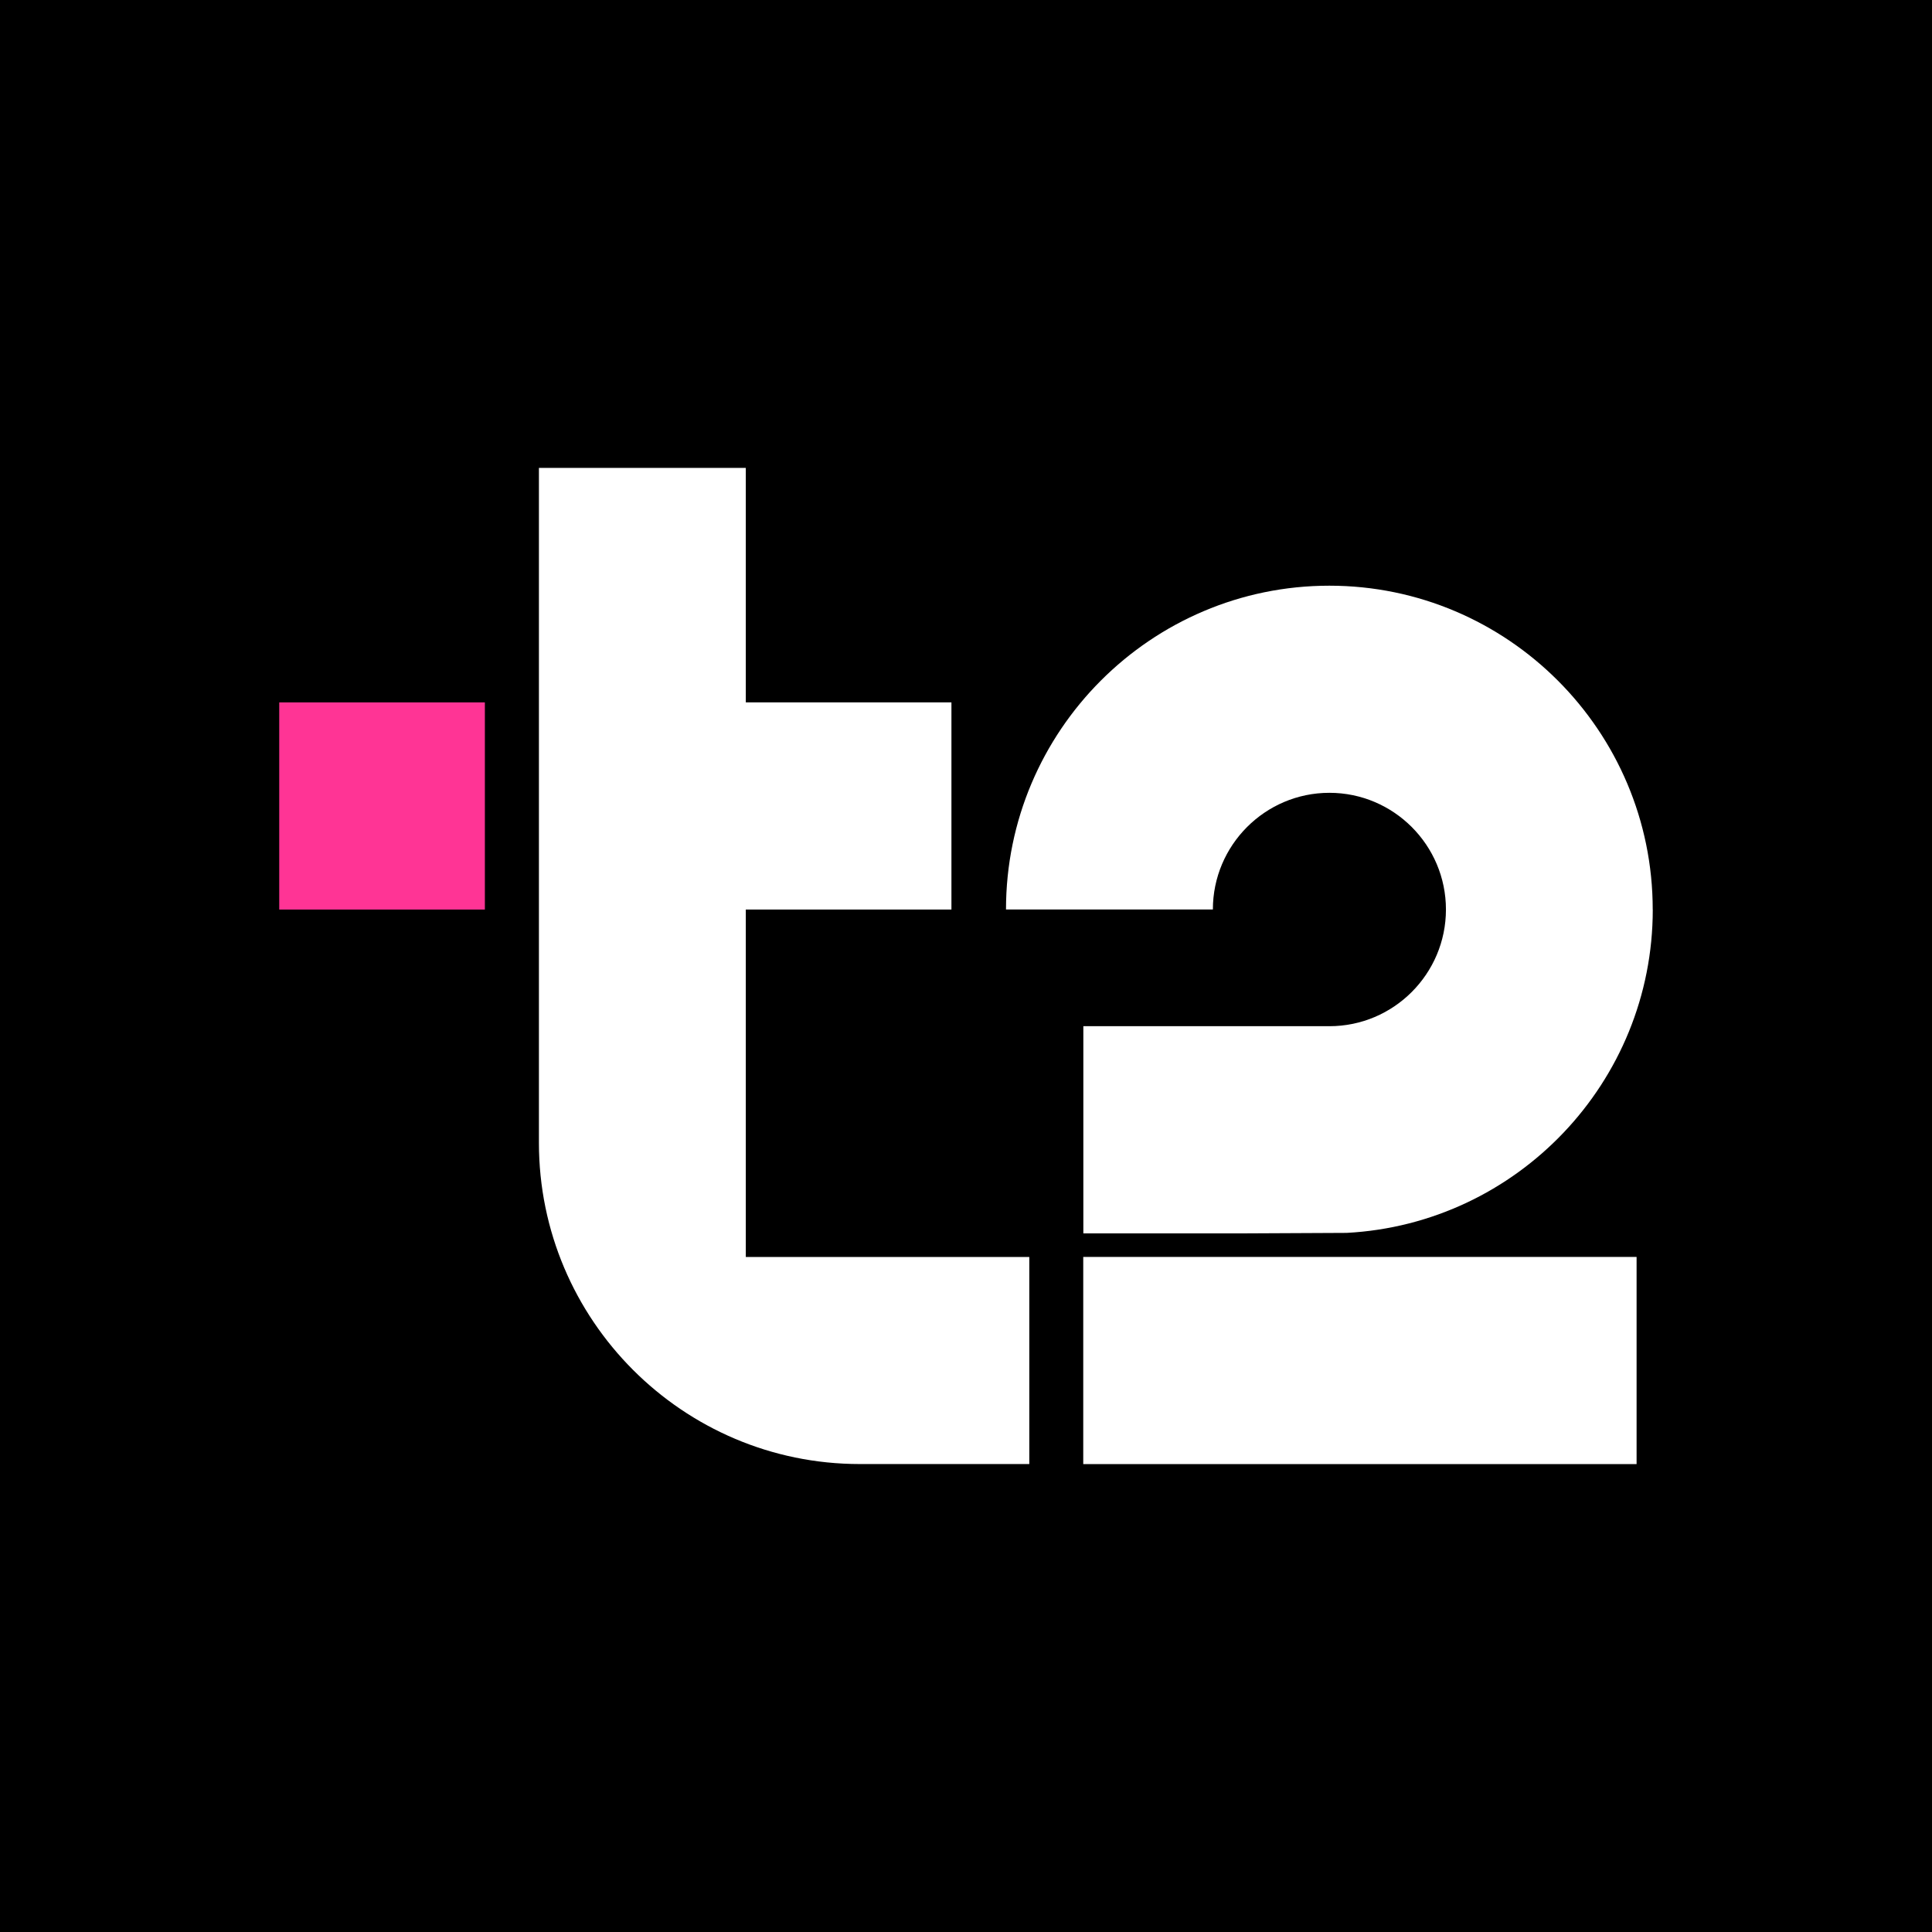
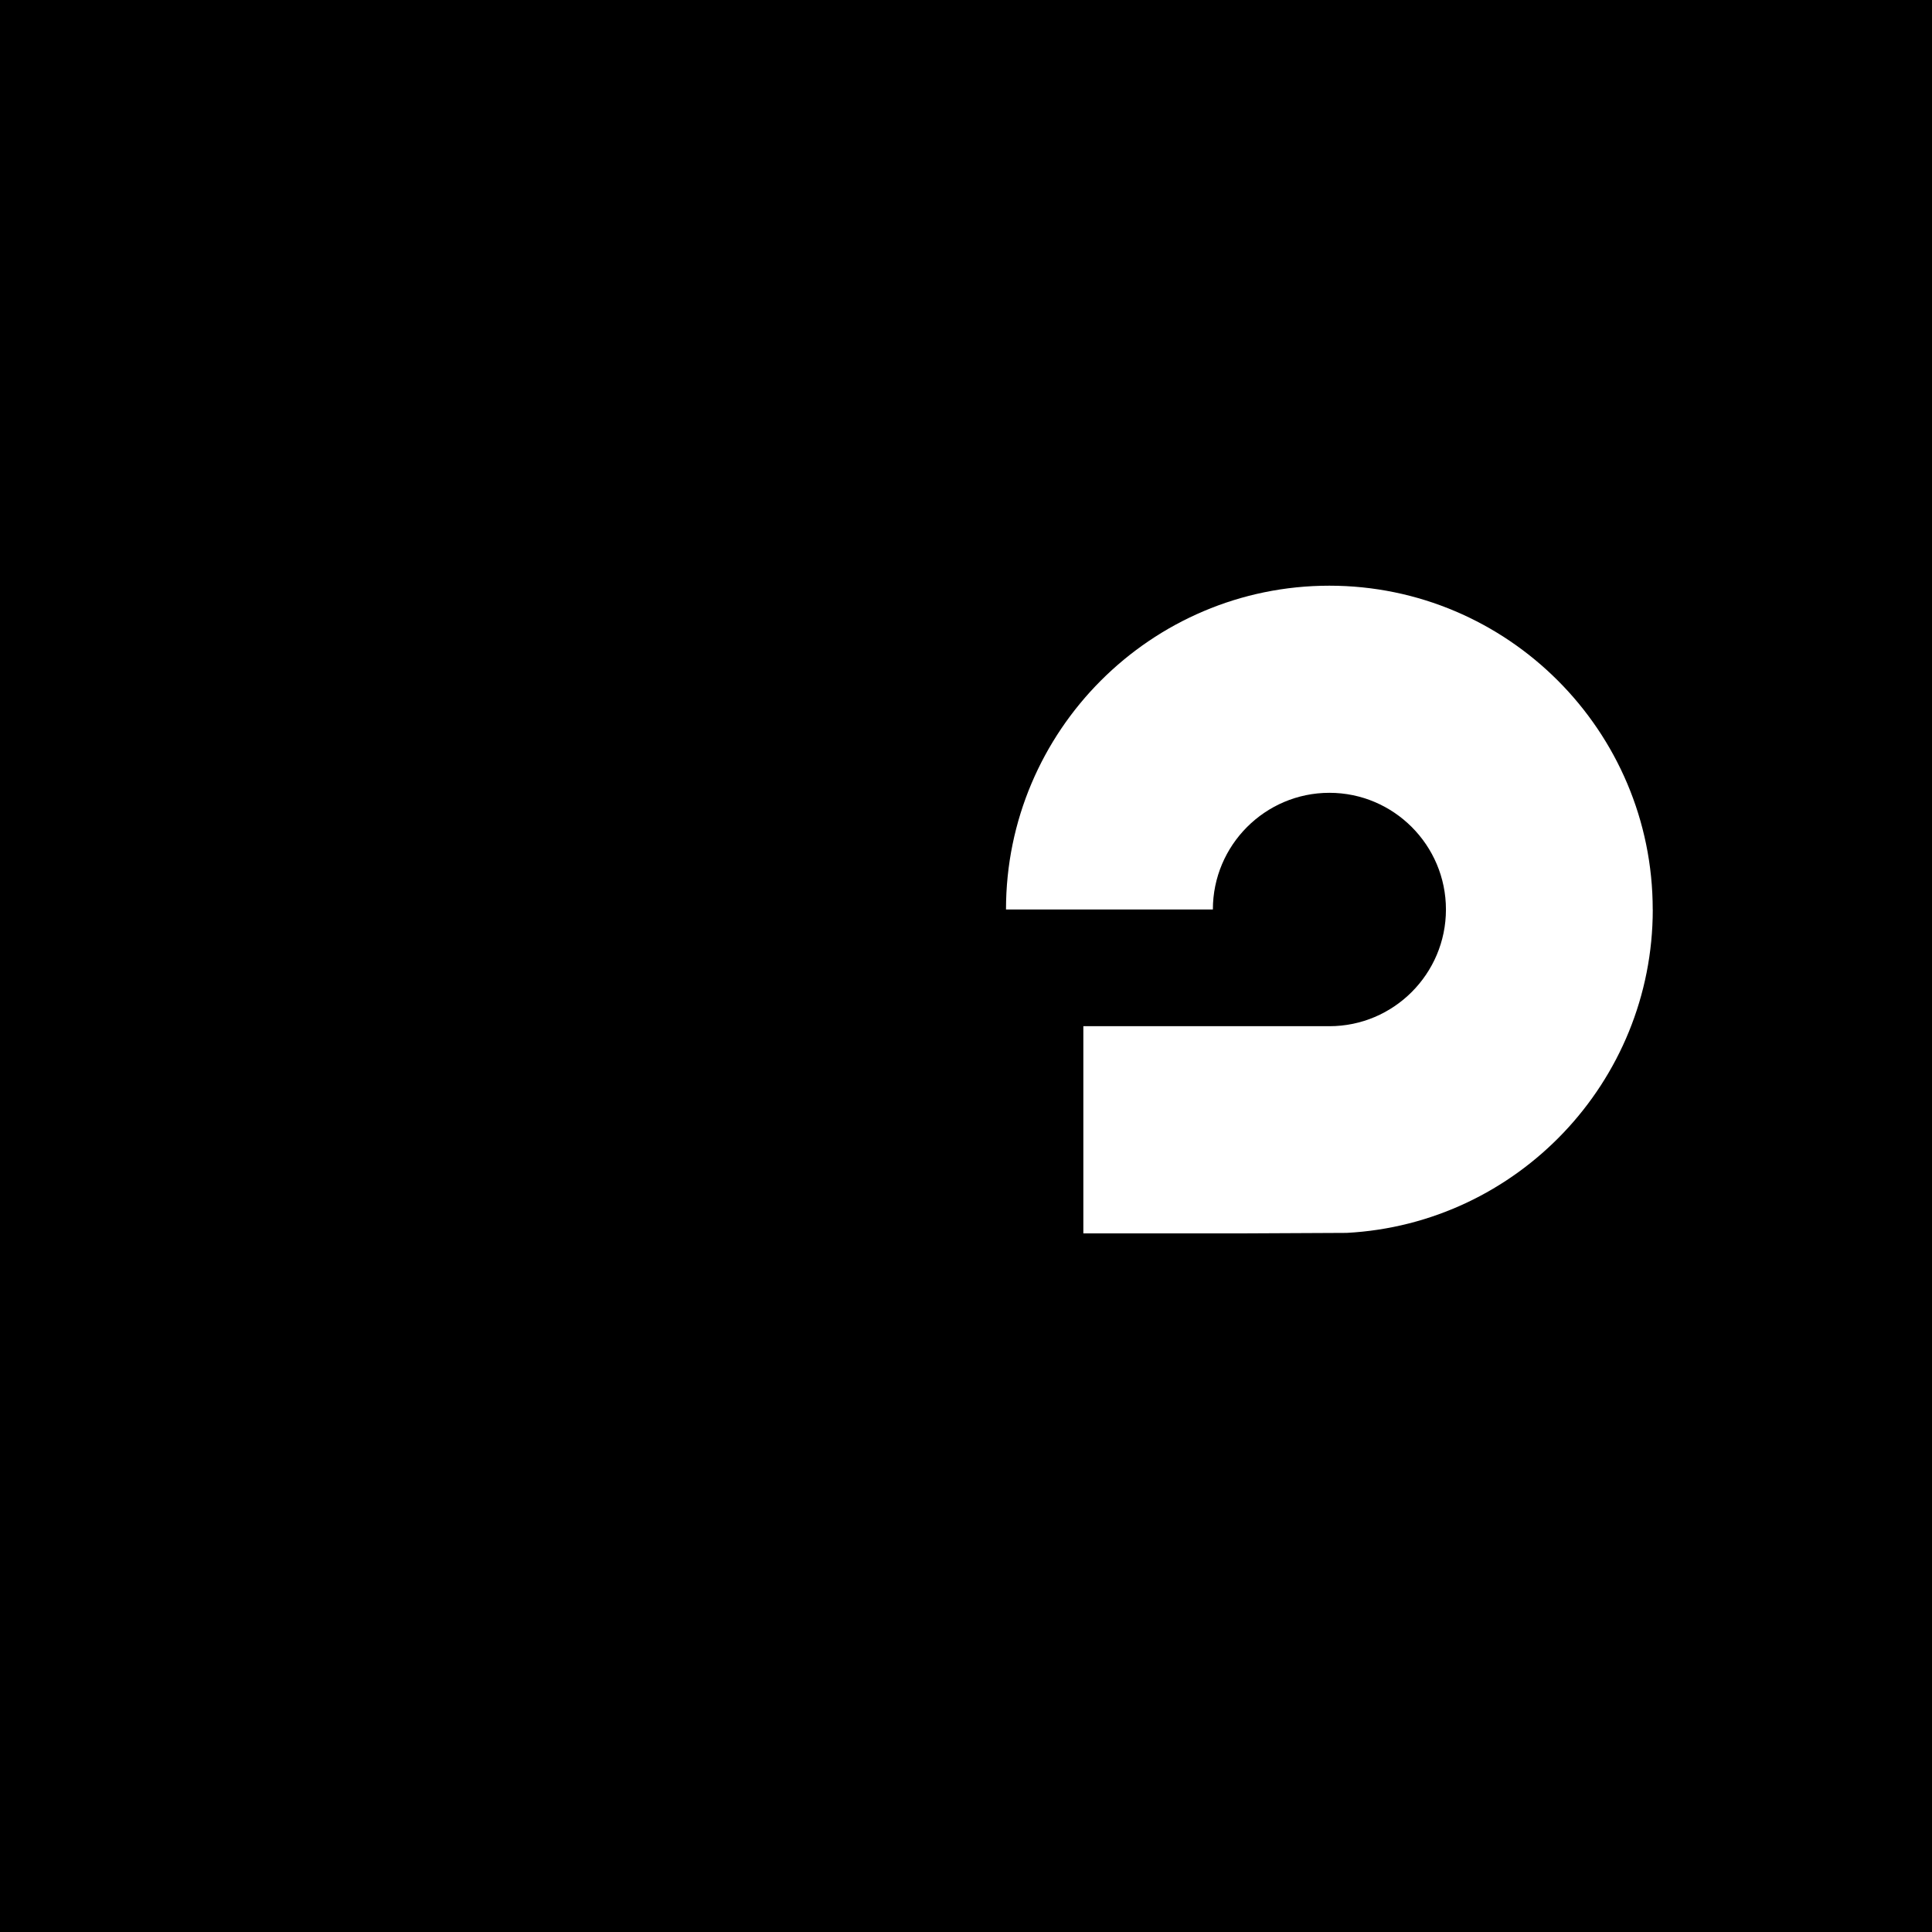
<svg xmlns="http://www.w3.org/2000/svg" width="512" height="512" viewBox="0 0 512 512" fill="none">
  <rect width="512" height="512" fill="black" />
-   <path d="M128.497 186.141H74V241.041H128.497V186.141Z" fill="#FF3495" />
-   <path d="M197.643 333.112V303.043C197.643 302.98 197.643 302.917 197.643 302.854V241.041H252.14V186.141H197.643V124H142.819V302.854C142.819 349.796 180.957 387.987 227.834 387.987H272.774V333.112H197.655H197.643Z" fill="white" />
-   <path d="M433.712 333.1H287.071V388H433.712V333.1Z" fill="white" />
  <path d="M437.987 241.028C437.987 193.708 399.548 155.215 352.294 155.215C305.04 155.215 266.6 193.708 266.6 241.028H321.424C321.424 223.979 335.281 210.103 352.306 210.103C369.332 210.103 383.189 223.979 383.189 241.028C383.189 258.078 369.332 271.954 352.306 271.954H287.096V326.854H330.465L356.883 326.728C402.012 324.336 438 286.825 438 241.041L437.987 241.028Z" fill="white" />
</svg>